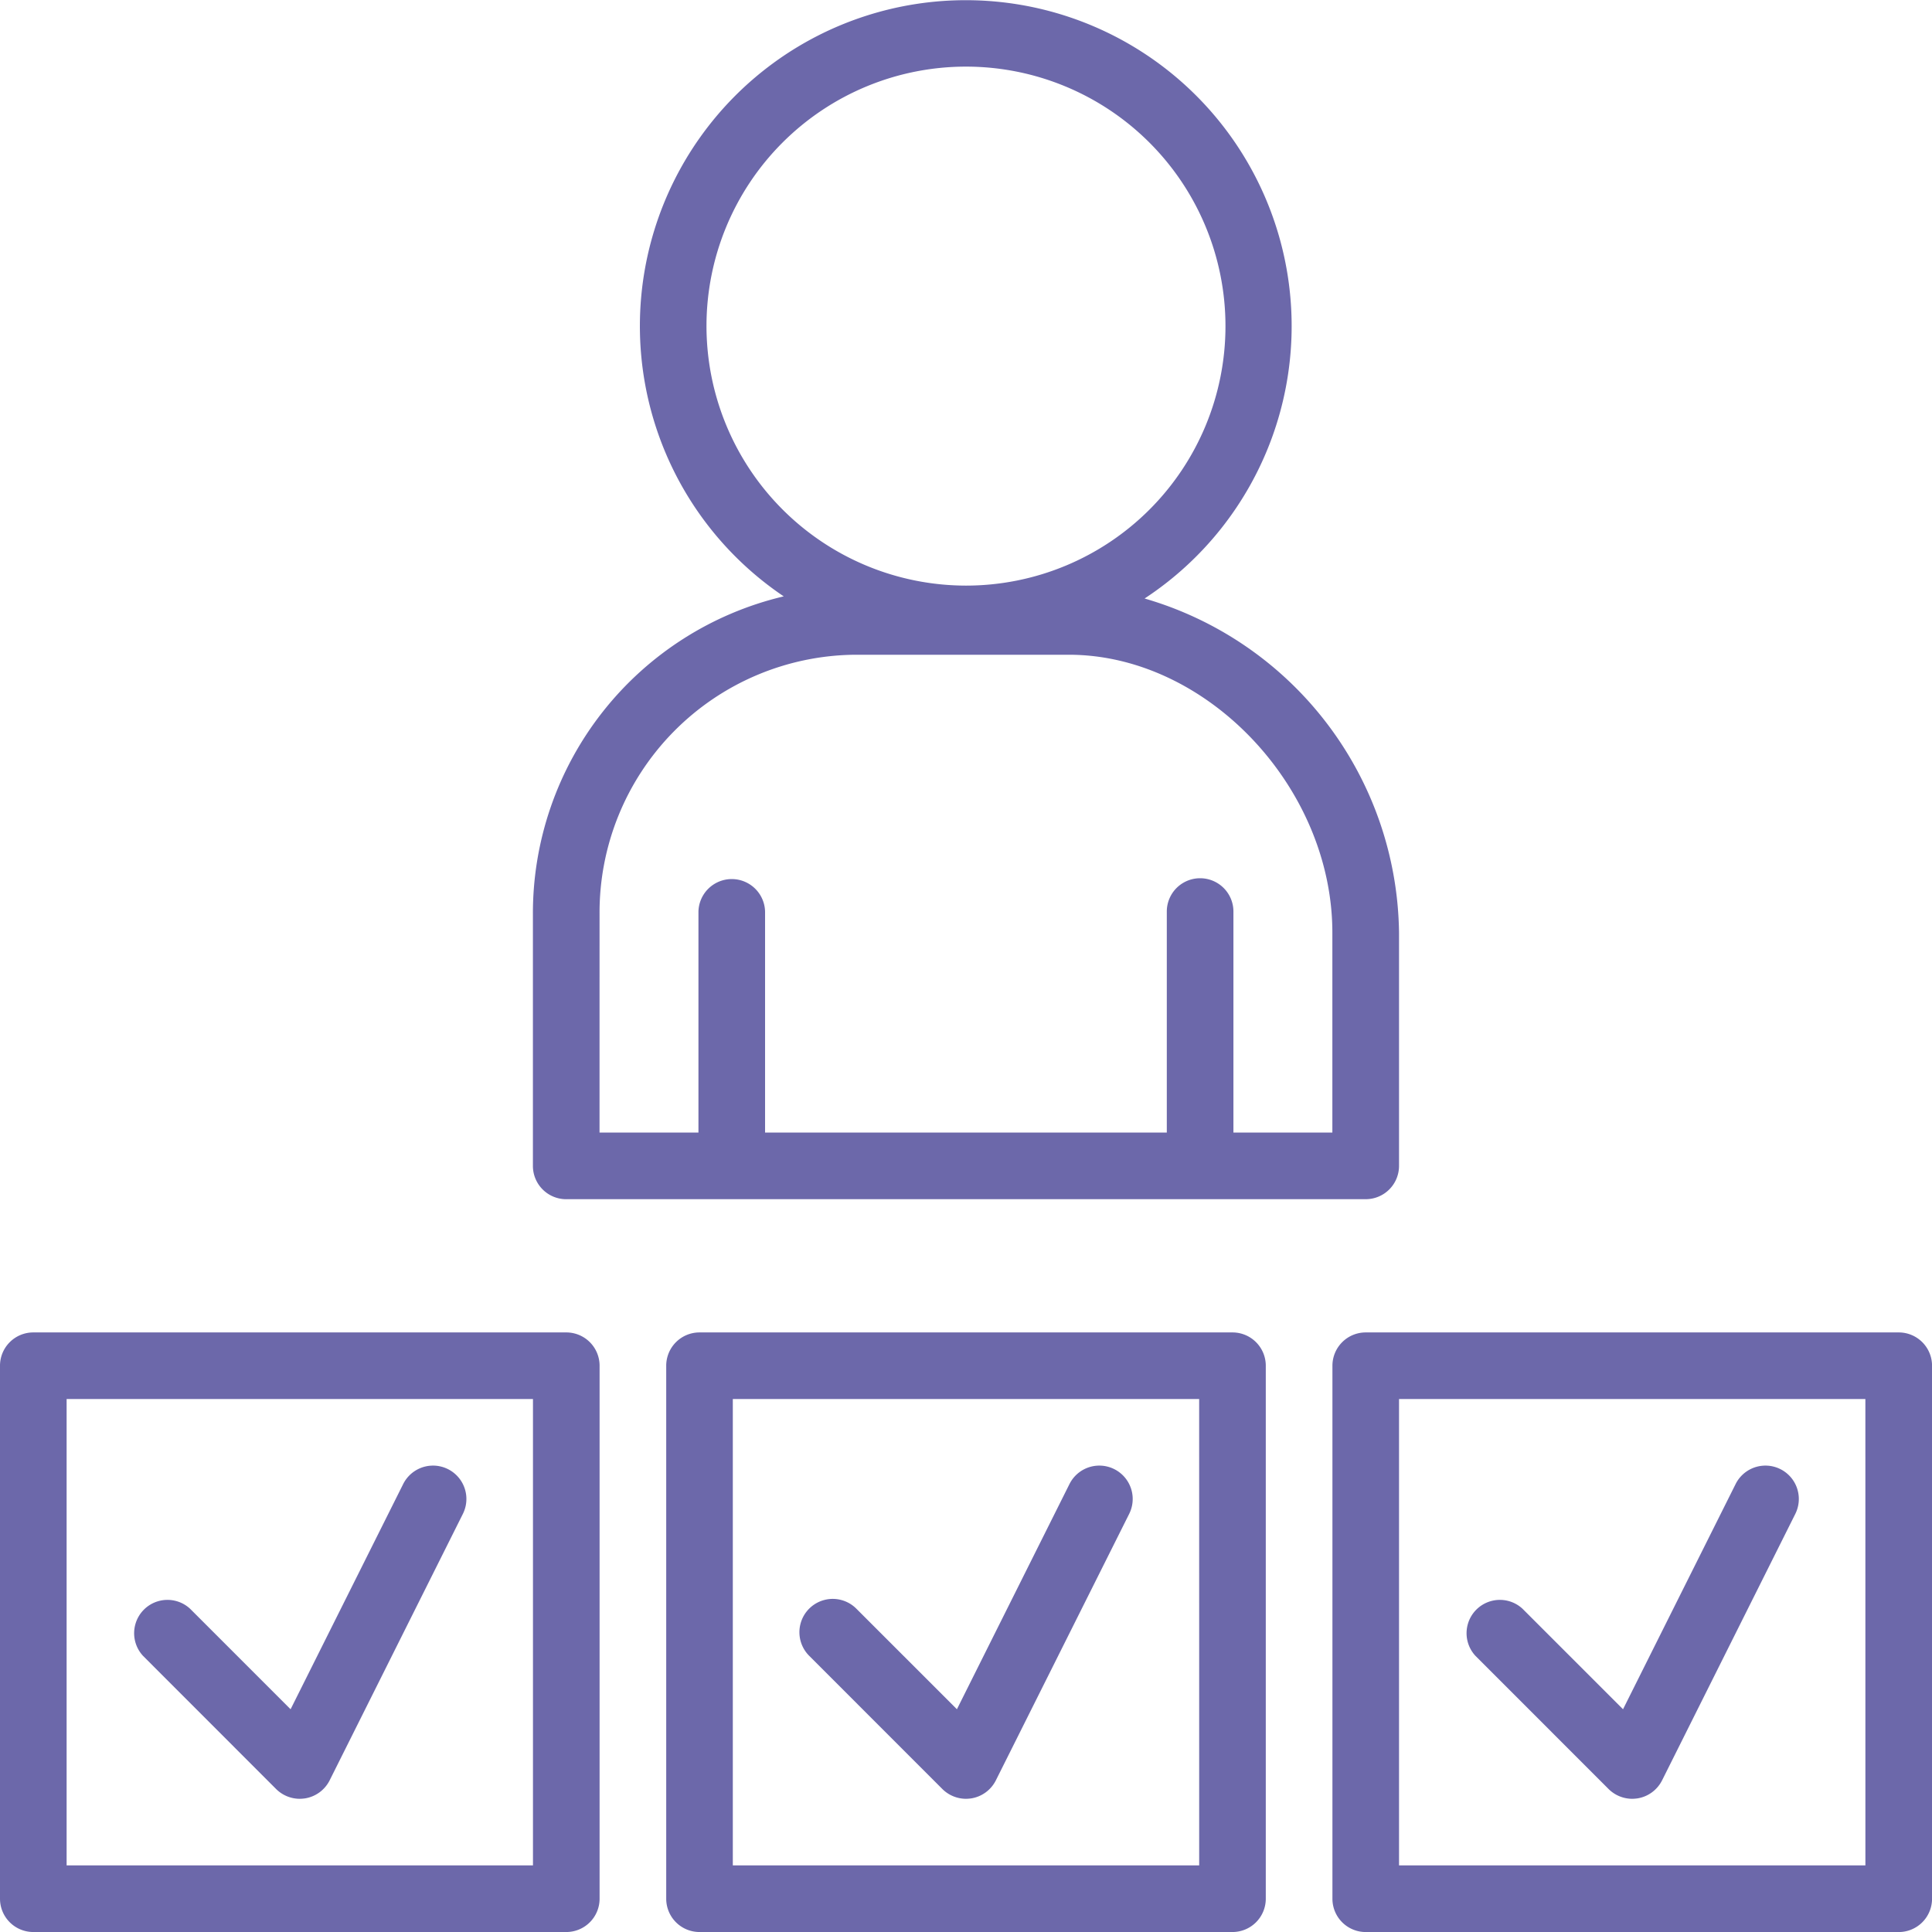
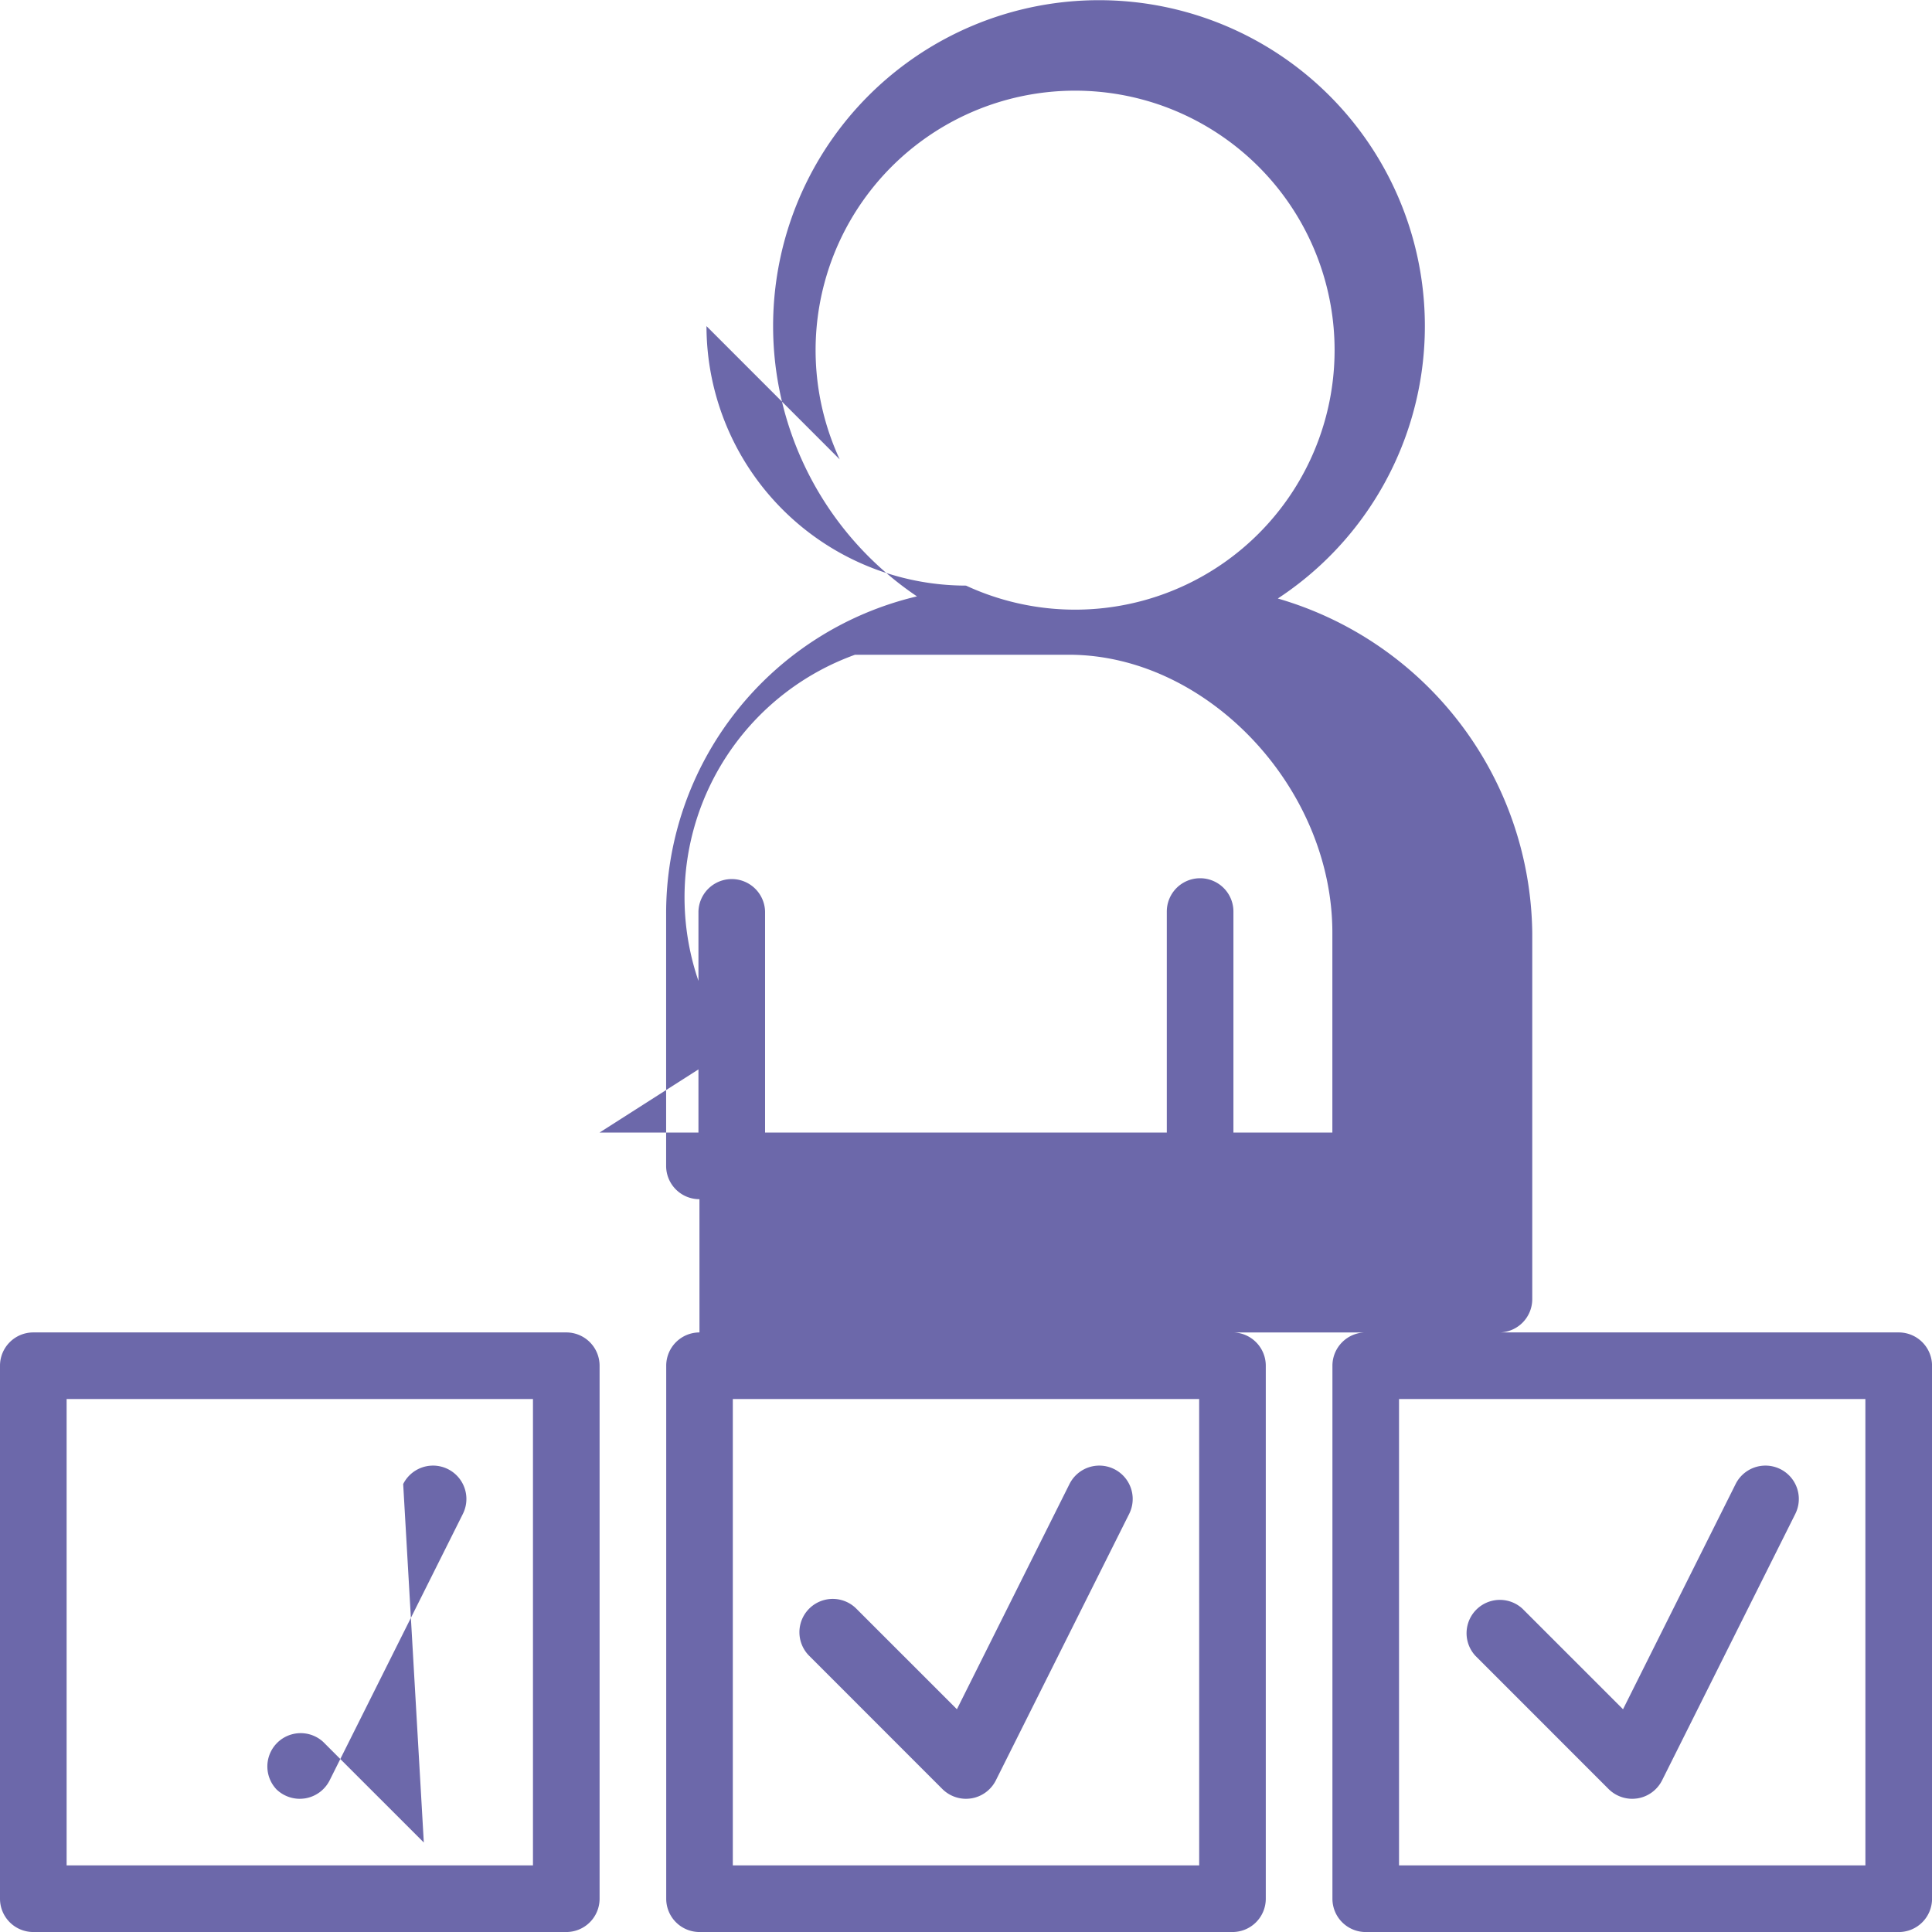
<svg xmlns="http://www.w3.org/2000/svg" width="90.624" height="90.625" viewBox="0 0 90.624 90.625">
-   <path data-name="np_expert_3958447_000000" d="M31.25 67.188h-25a1.562 1.562 0 0 0-1.562 1.563v25a1.562 1.562 0 0 0 1.562 1.562h25a1.562 1.562 0 0 0 1.563-1.562v-25a1.562 1.562 0 0 0-1.563-1.563zm-1.562 25H7.813V70.313h21.875zm32.812-25h-25a1.562 1.562 0 0 0-1.562 1.563v25a1.562 1.562 0 0 0 1.562 1.562h25a1.562 1.562 0 0 0 1.562-1.562v-25a1.562 1.562 0 0 0-1.562-1.563zm-1.562 25H39.062V70.313h21.875zm32.812-25h-25a1.562 1.562 0 0 0-1.562 1.563v25a1.562 1.562 0 0 0 1.563 1.563h25a1.562 1.562 0 0 0 1.563-1.562v-25a1.562 1.562 0 0 0-1.565-1.564zm-1.562 25H70.312V70.313h21.875zm-18.294-9.832a1.563 1.563 0 0 1 2.206-2.211l4.719 4.719L86.1 74.3a1.564 1.564 0 0 1 2.8 1.4l-6.25 12.5a1.572 1.572 0 0 1-1.148.844 1.951 1.951 0 0 1-.254.02 1.578 1.578 0 0 1-1.105-.457zm-31.25 0a1.563 1.563 0 0 1 2.211-2.211l4.719 4.719 5.28-10.564a1.564 1.564 0 1 1 2.8 1.4L51.4 88.2a1.572 1.572 0 0 1-1.148.844 1.951 1.951 0 0 1-.254.02 1.578 1.578 0 0 1-1.105-.457zm-31.25 0a1.563 1.563 0 0 1 2.206-2.211l4.719 4.719L23.6 74.3a1.564 1.564 0 0 1 2.8 1.4l-6.25 12.5a1.572 1.572 0 0 1-1.15.844 1.951 1.951 0 0 1-.254.02 1.578 1.578 0 0 1-1.105-.457zm19.855-21.418h37.5a1.562 1.562 0 0 0 1.563-1.562V48.438a16.535 16.535 0 0 0-11.935-15.676 15.286 15.286 0 1 0-16.926-.1 15.275 15.275 0 0 0-11.766 14.909v11.805a1.562 1.562 0 0 0 1.563 1.563zm6.578-40.953A12.172 12.172 0 1 1 50 32.157a12.187 12.187 0 0 1-12.173-12.172zm-5.016 27.586A12.093 12.093 0 0 1 44.795 35.4h10.031c6.469 0 12.359 6.215 12.359 13.039v9.375h-4.641V47.446a1.562 1.562 0 0 0-3.125 0v10.367H40.575V47.446a1.563 1.563 0 0 0-3.125 0v10.367h-4.64z" transform="translate(-4.688 -4.688)" style="fill:#6c68aa" />
+   <path data-name="np_expert_3958447_000000" d="M31.25 67.188h-25a1.562 1.562 0 0 0-1.562 1.563v25a1.562 1.562 0 0 0 1.562 1.562h25a1.562 1.562 0 0 0 1.563-1.562v-25a1.562 1.562 0 0 0-1.563-1.563zm-1.562 25H7.813V70.313h21.875zm32.812-25h-25a1.562 1.562 0 0 0-1.562 1.563v25a1.562 1.562 0 0 0 1.562 1.562h25a1.562 1.562 0 0 0 1.562-1.562v-25a1.562 1.562 0 0 0-1.562-1.563zm-1.562 25H39.062V70.313h21.875zm32.812-25h-25a1.562 1.562 0 0 0-1.562 1.563v25a1.562 1.562 0 0 0 1.563 1.563h25a1.562 1.562 0 0 0 1.563-1.562v-25a1.562 1.562 0 0 0-1.565-1.564zm-1.562 25H70.312V70.313h21.875zm-18.294-9.832a1.563 1.563 0 0 1 2.206-2.211l4.719 4.719L86.1 74.3a1.564 1.564 0 0 1 2.8 1.4l-6.25 12.5a1.572 1.572 0 0 1-1.148.844 1.951 1.951 0 0 1-.254.02 1.578 1.578 0 0 1-1.105-.457zm-31.25 0a1.563 1.563 0 0 1 2.211-2.211l4.719 4.719 5.28-10.564a1.564 1.564 0 1 1 2.8 1.4L51.4 88.2a1.572 1.572 0 0 1-1.148.844 1.951 1.951 0 0 1-.254.02 1.578 1.578 0 0 1-1.105-.457m-31.25 0a1.563 1.563 0 0 1 2.206-2.211l4.719 4.719L23.6 74.3a1.564 1.564 0 0 1 2.8 1.4l-6.25 12.5a1.572 1.572 0 0 1-1.15.844 1.951 1.951 0 0 1-.254.02 1.578 1.578 0 0 1-1.105-.457zm19.855-21.418h37.5a1.562 1.562 0 0 0 1.563-1.562V48.438a16.535 16.535 0 0 0-11.935-15.676 15.286 15.286 0 1 0-16.926-.1 15.275 15.275 0 0 0-11.766 14.909v11.805a1.562 1.562 0 0 0 1.563 1.563zm6.578-40.953A12.172 12.172 0 1 1 50 32.157a12.187 12.187 0 0 1-12.173-12.172zm-5.016 27.586A12.093 12.093 0 0 1 44.795 35.4h10.031c6.469 0 12.359 6.215 12.359 13.039v9.375h-4.641V47.446a1.562 1.562 0 0 0-3.125 0v10.367H40.575V47.446a1.563 1.563 0 0 0-3.125 0v10.367h-4.64z" transform="translate(-4.688 -4.688)" style="fill:#6c68aa" />
</svg>